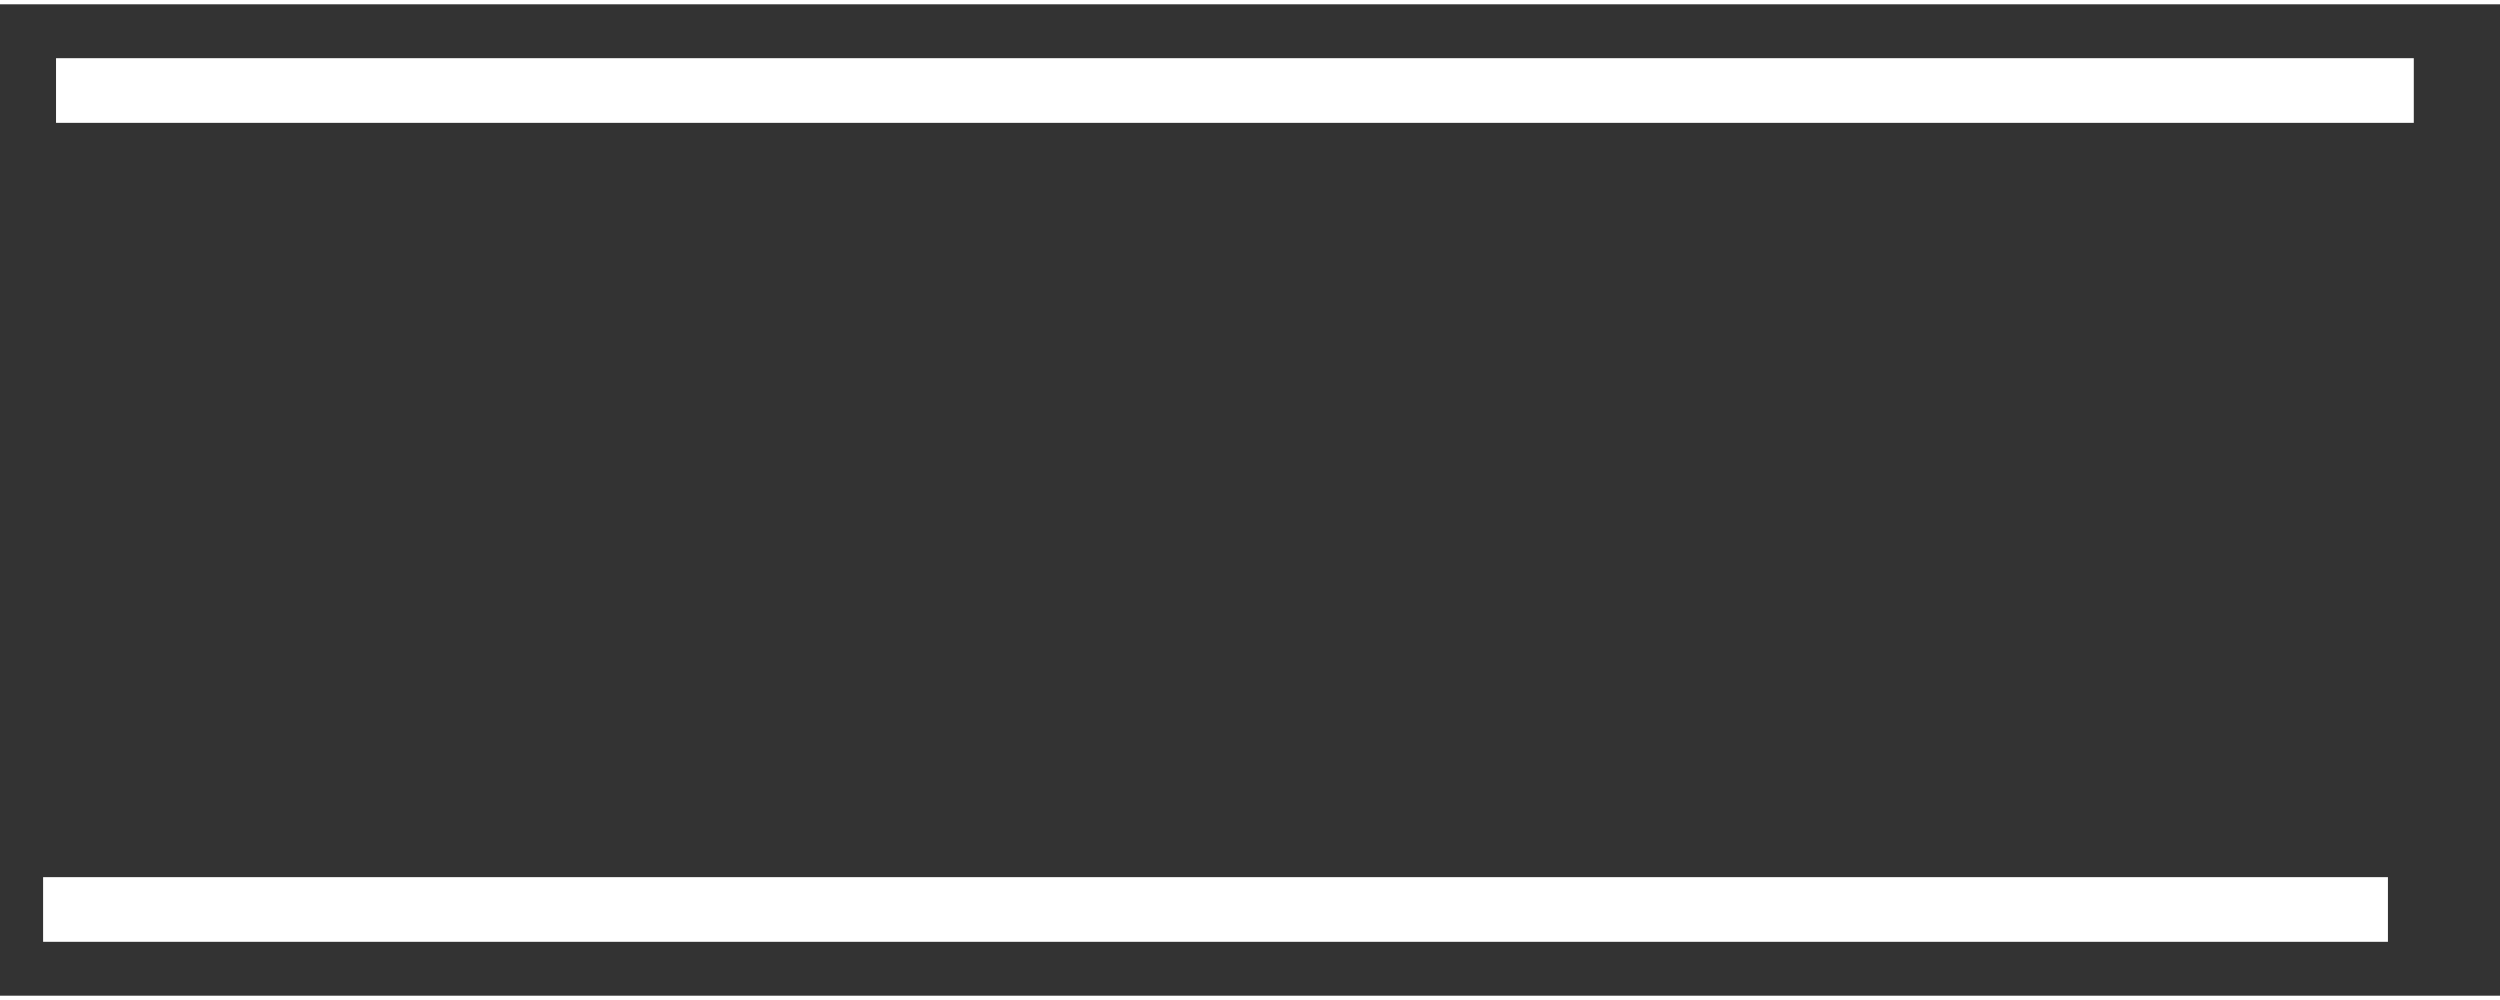
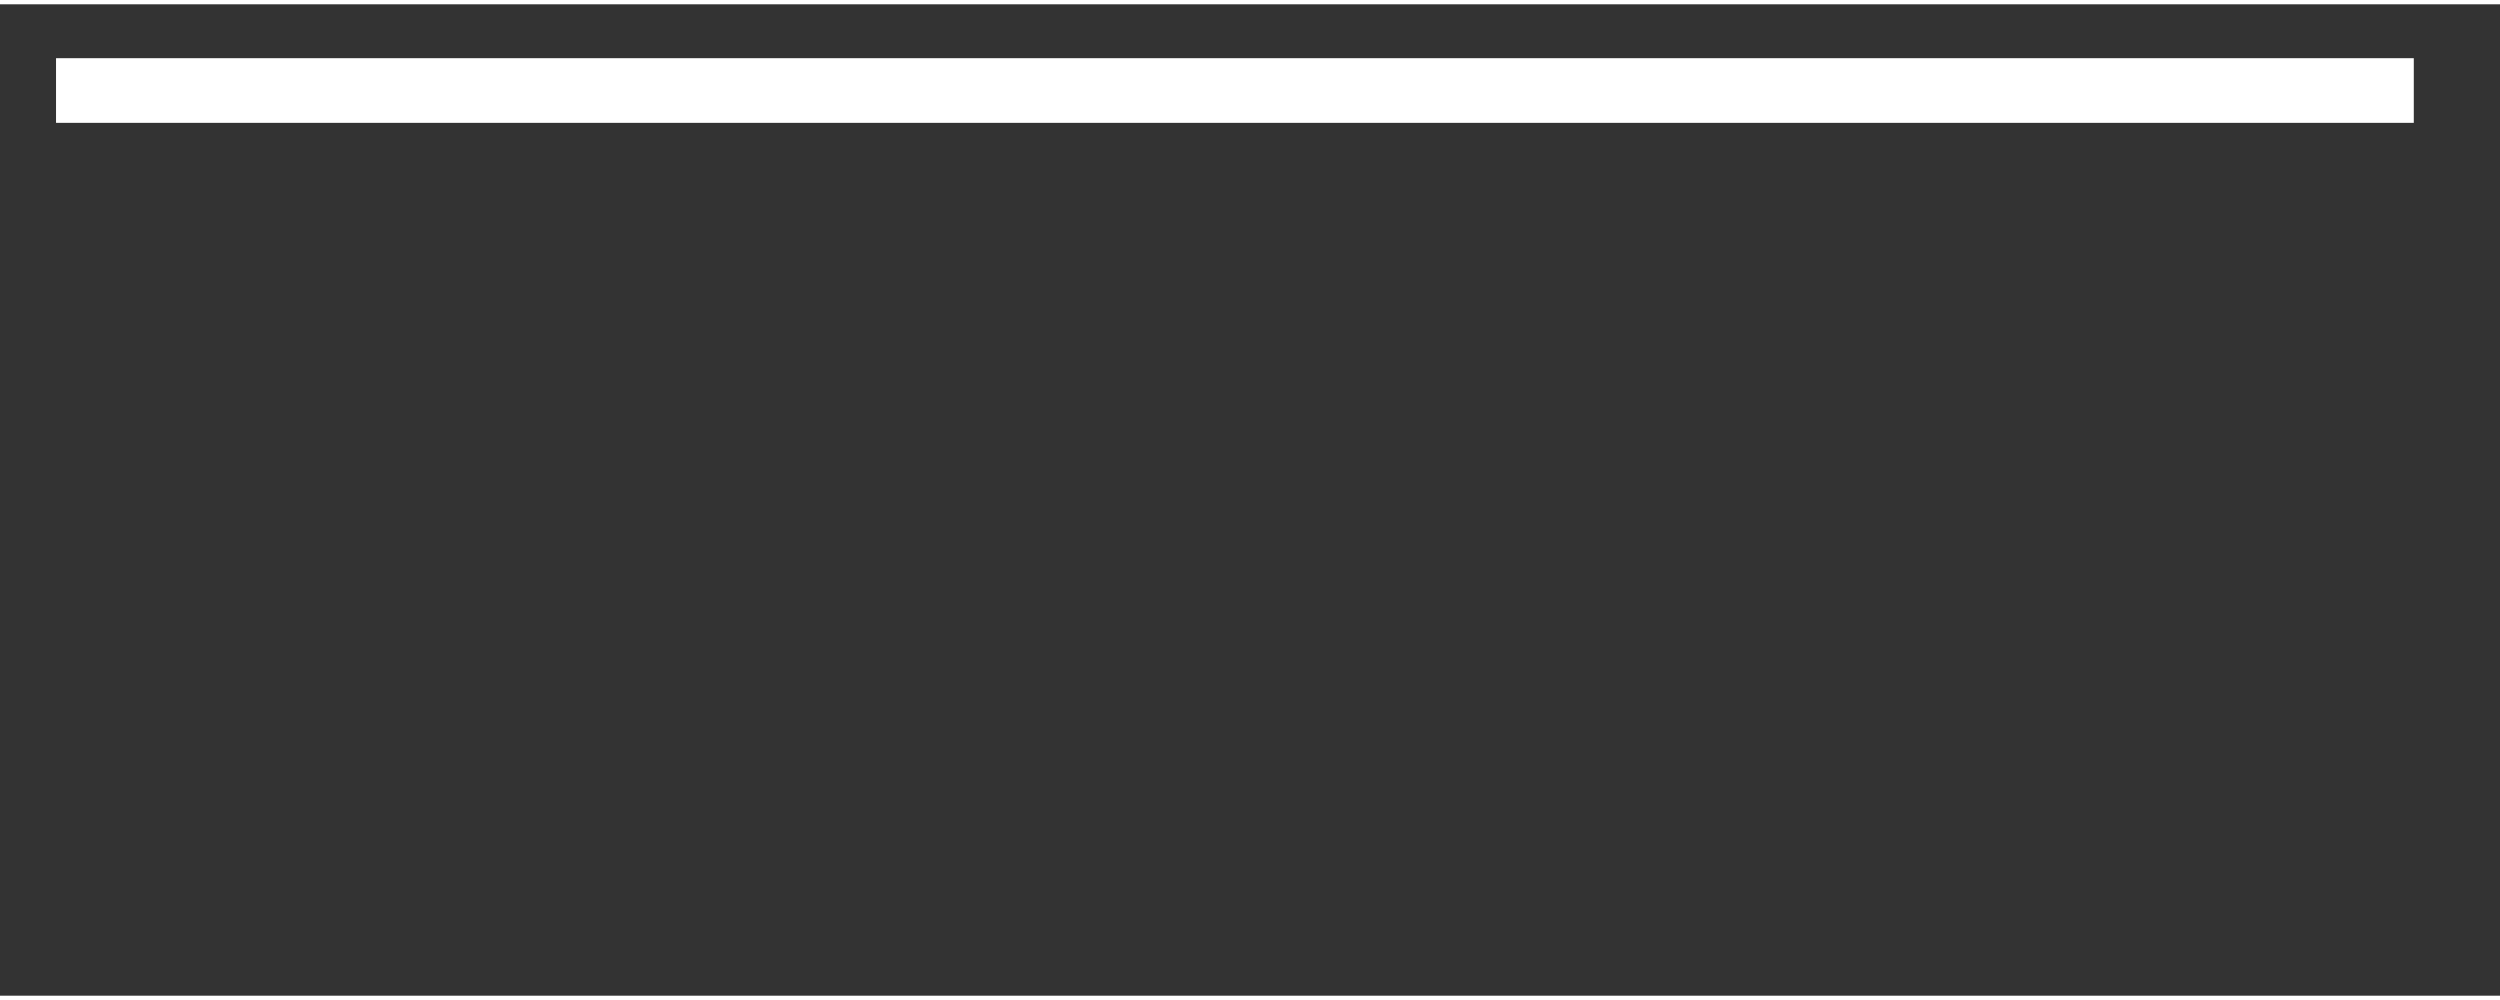
<svg xmlns="http://www.w3.org/2000/svg" version="1.2" viewBox="0 0 58 23" width="50" height="20">
  <rect x="0" y="0" width="58" height="23" fill="#333333" stroke="none" />
  <defs>
    <clipPath clipPathUnits="userSpaceOnUse" id="cp1">
      <path d="m-1794-78h1920v7392h-1920z" />
    </clipPath>
  </defs>
  <style>.a{fill:none;stroke:#FFF;stroke-miterlimit:100;stroke-width:1.5}</style>
  <g clip-path="url(#cp1)">
-     <path class="a" d="m1 21h54.4" />
    <path class="a" d="m1.3 2h54.7" />
  </g>
</svg>